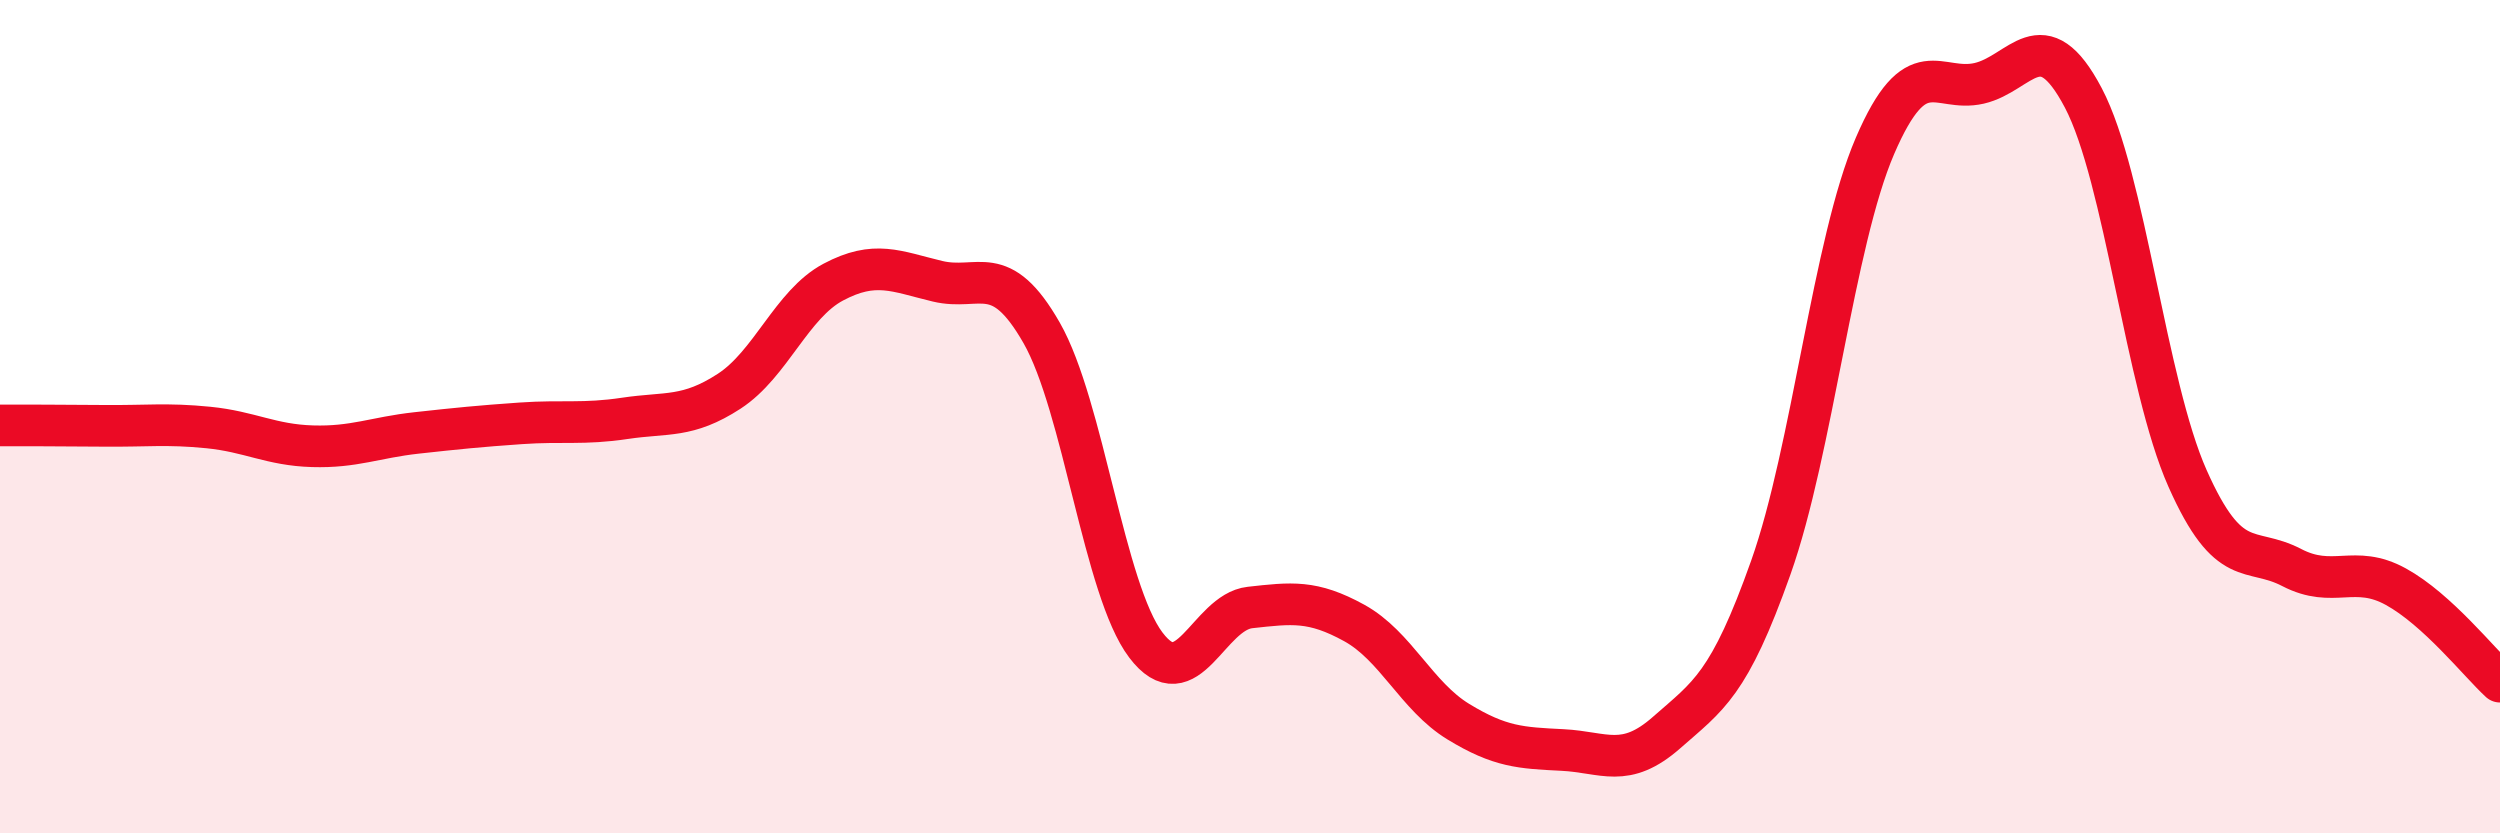
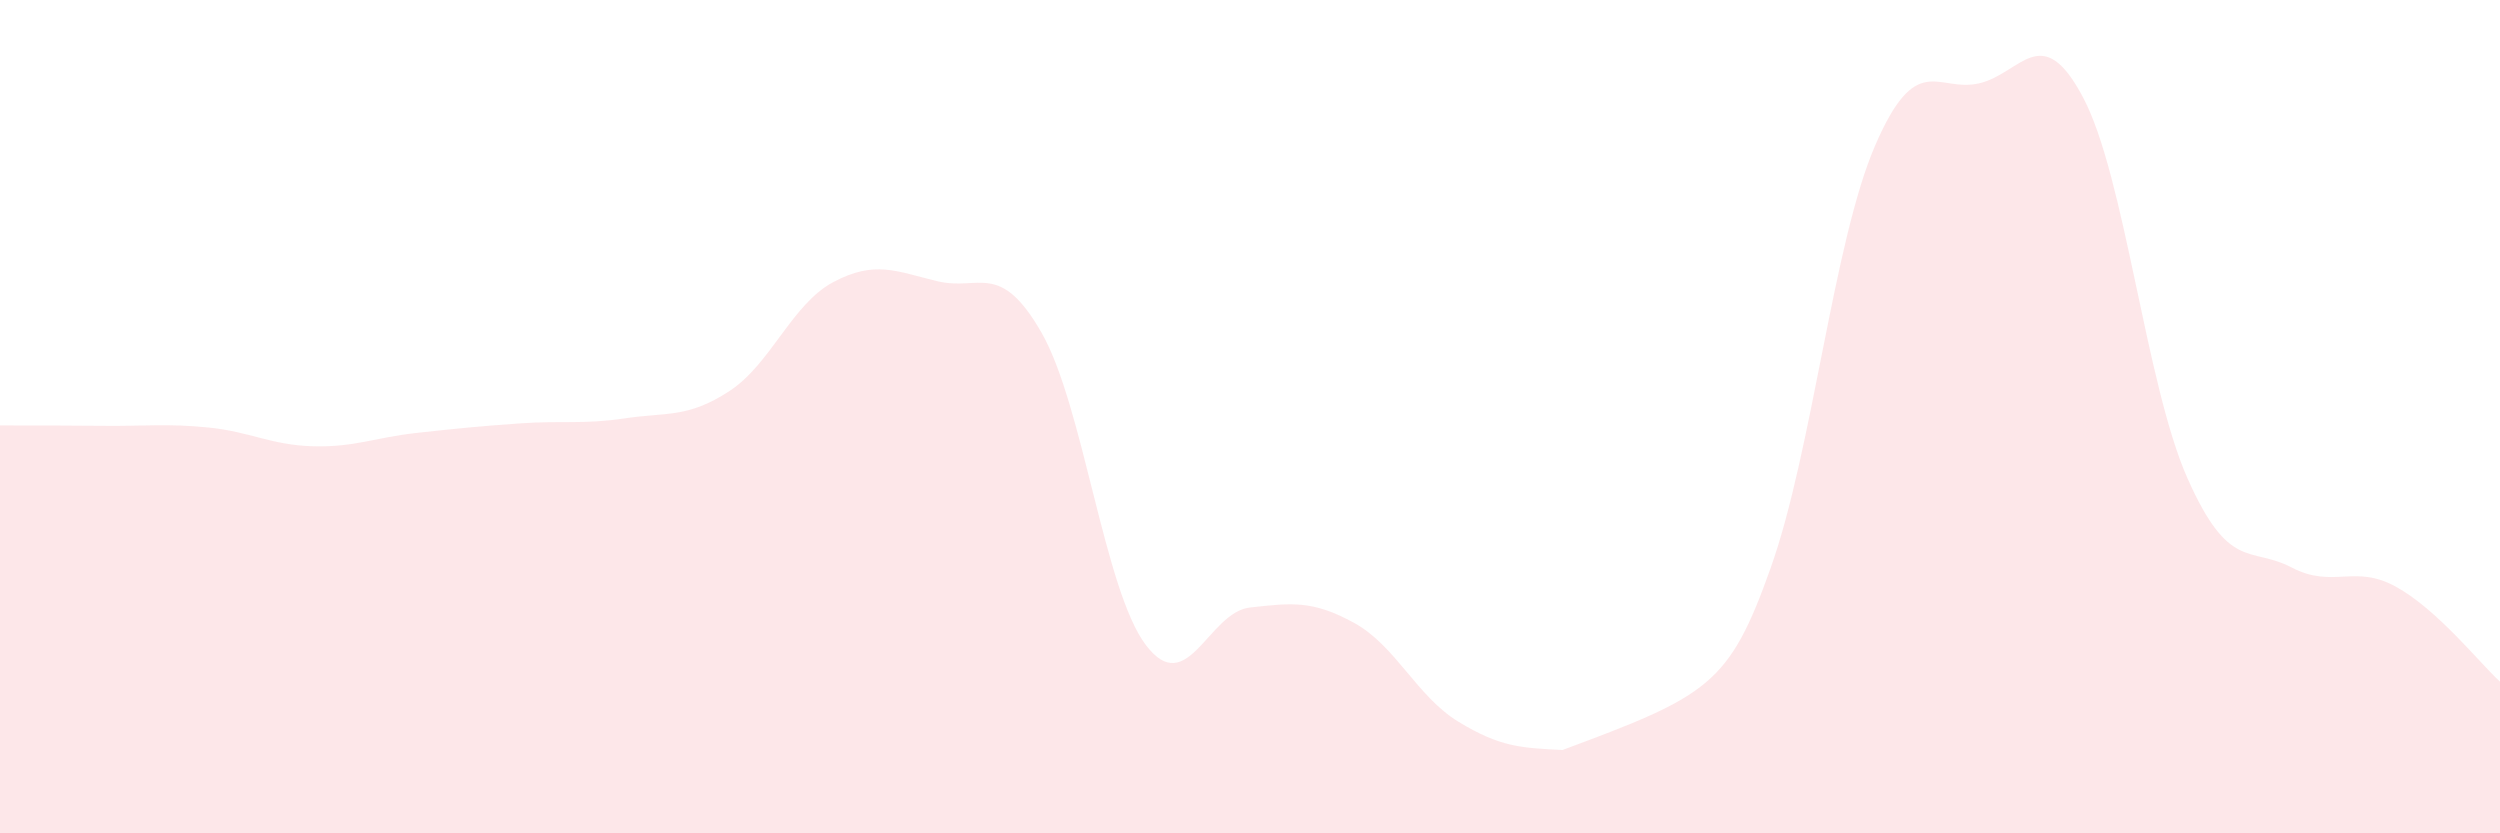
<svg xmlns="http://www.w3.org/2000/svg" width="60" height="20" viewBox="0 0 60 20">
-   <path d="M 0,10.21 C 0.5,10.21 1.5,10.21 2.5,10.22 C 3.5,10.23 4,10.16 5,10.26 C 6,10.36 6.5,10.68 7.5,10.71 C 8.5,10.74 9,10.5 10,10.39 C 11,10.28 11.5,10.23 12.5,10.16 C 13.5,10.09 14,10.19 15,10.04 C 16,9.89 16.5,10.04 17.5,9.39 C 18.5,8.74 19,7.3 20,6.77 C 21,6.24 21.5,6.51 22.5,6.75 C 23.5,6.99 24,6.24 25,7.99 C 26,9.74 26.5,14.16 27.5,15.48 C 28.5,16.8 29,14.69 30,14.58 C 31,14.47 31.5,14.4 32.5,14.95 C 33.5,15.5 34,16.71 35,17.32 C 36,17.93 36.5,17.95 37.5,18 C 38.5,18.05 39,18.46 40,17.58 C 41,16.7 41.5,16.44 42.5,13.62 C 43.5,10.8 44,5.82 45,3.5 C 46,1.18 46.5,2.23 47.5,2 C 48.5,1.77 49,0.45 50,2.35 C 51,4.25 51.5,9.23 52.5,11.48 C 53.5,13.73 54,13.1 55,13.62 C 56,14.14 56.5,13.53 57.5,14.08 C 58.5,14.63 59.5,15.9 60,16.36L60 20L0 20Z" fill="#EB0A25" opacity="0.1" stroke-linecap="round" stroke-linejoin="round" />
-   <path d="M 0,10.21 C 0.5,10.21 1.5,10.21 2.5,10.22 C 3.5,10.23 4,10.16 5,10.26 C 6,10.36 6.5,10.68 7.5,10.71 C 8.5,10.74 9,10.5 10,10.39 C 11,10.28 11.5,10.23 12.5,10.16 C 13.5,10.09 14,10.19 15,10.04 C 16,9.89 16.5,10.04 17.5,9.39 C 18.5,8.74 19,7.3 20,6.77 C 21,6.24 21.5,6.51 22.5,6.75 C 23.5,6.99 24,6.24 25,7.99 C 26,9.74 26.5,14.16 27.5,15.48 C 28.5,16.8 29,14.69 30,14.58 C 31,14.47 31.5,14.4 32.5,14.95 C 33.5,15.5 34,16.71 35,17.32 C 36,17.93 36.5,17.95 37.5,18 C 38.5,18.05 39,18.46 40,17.58 C 41,16.7 41.5,16.44 42.5,13.62 C 43.5,10.8 44,5.82 45,3.5 C 46,1.18 46.5,2.23 47.5,2 C 48.5,1.77 49,0.45 50,2.35 C 51,4.25 51.5,9.23 52.5,11.48 C 53.5,13.73 54,13.1 55,13.62 C 56,14.14 56.5,13.53 57.5,14.08 C 58.5,14.63 59.5,15.9 60,16.36" stroke="#EB0A25" stroke-width="1" fill="none" stroke-linecap="round" stroke-linejoin="round" />
+   <path d="M 0,10.21 C 0.5,10.21 1.5,10.21 2.5,10.22 C 3.5,10.23 4,10.16 5,10.26 C 6,10.36 6.5,10.68 7.5,10.71 C 8.5,10.74 9,10.5 10,10.39 C 11,10.28 11.5,10.23 12.5,10.16 C 13.5,10.09 14,10.19 15,10.04 C 16,9.89 16.5,10.04 17.5,9.39 C 18.5,8.74 19,7.3 20,6.77 C 21,6.24 21.5,6.51 22.5,6.75 C 23.5,6.99 24,6.24 25,7.99 C 26,9.74 26.5,14.16 27.5,15.48 C 28.5,16.8 29,14.69 30,14.58 C 31,14.47 31.5,14.4 32.5,14.95 C 33.5,15.5 34,16.71 35,17.32 C 36,17.93 36.5,17.95 37.5,18 C 41,16.7 41.5,16.44 42.5,13.62 C 43.5,10.8 44,5.82 45,3.5 C 46,1.18 46.5,2.23 47.5,2 C 48.5,1.77 49,0.45 50,2.35 C 51,4.25 51.5,9.23 52.5,11.48 C 53.5,13.73 54,13.1 55,13.62 C 56,14.14 56.5,13.53 57.5,14.08 C 58.5,14.63 59.5,15.9 60,16.36L60 20L0 20Z" fill="#EB0A25" opacity="0.1" stroke-linecap="round" stroke-linejoin="round" />
</svg>